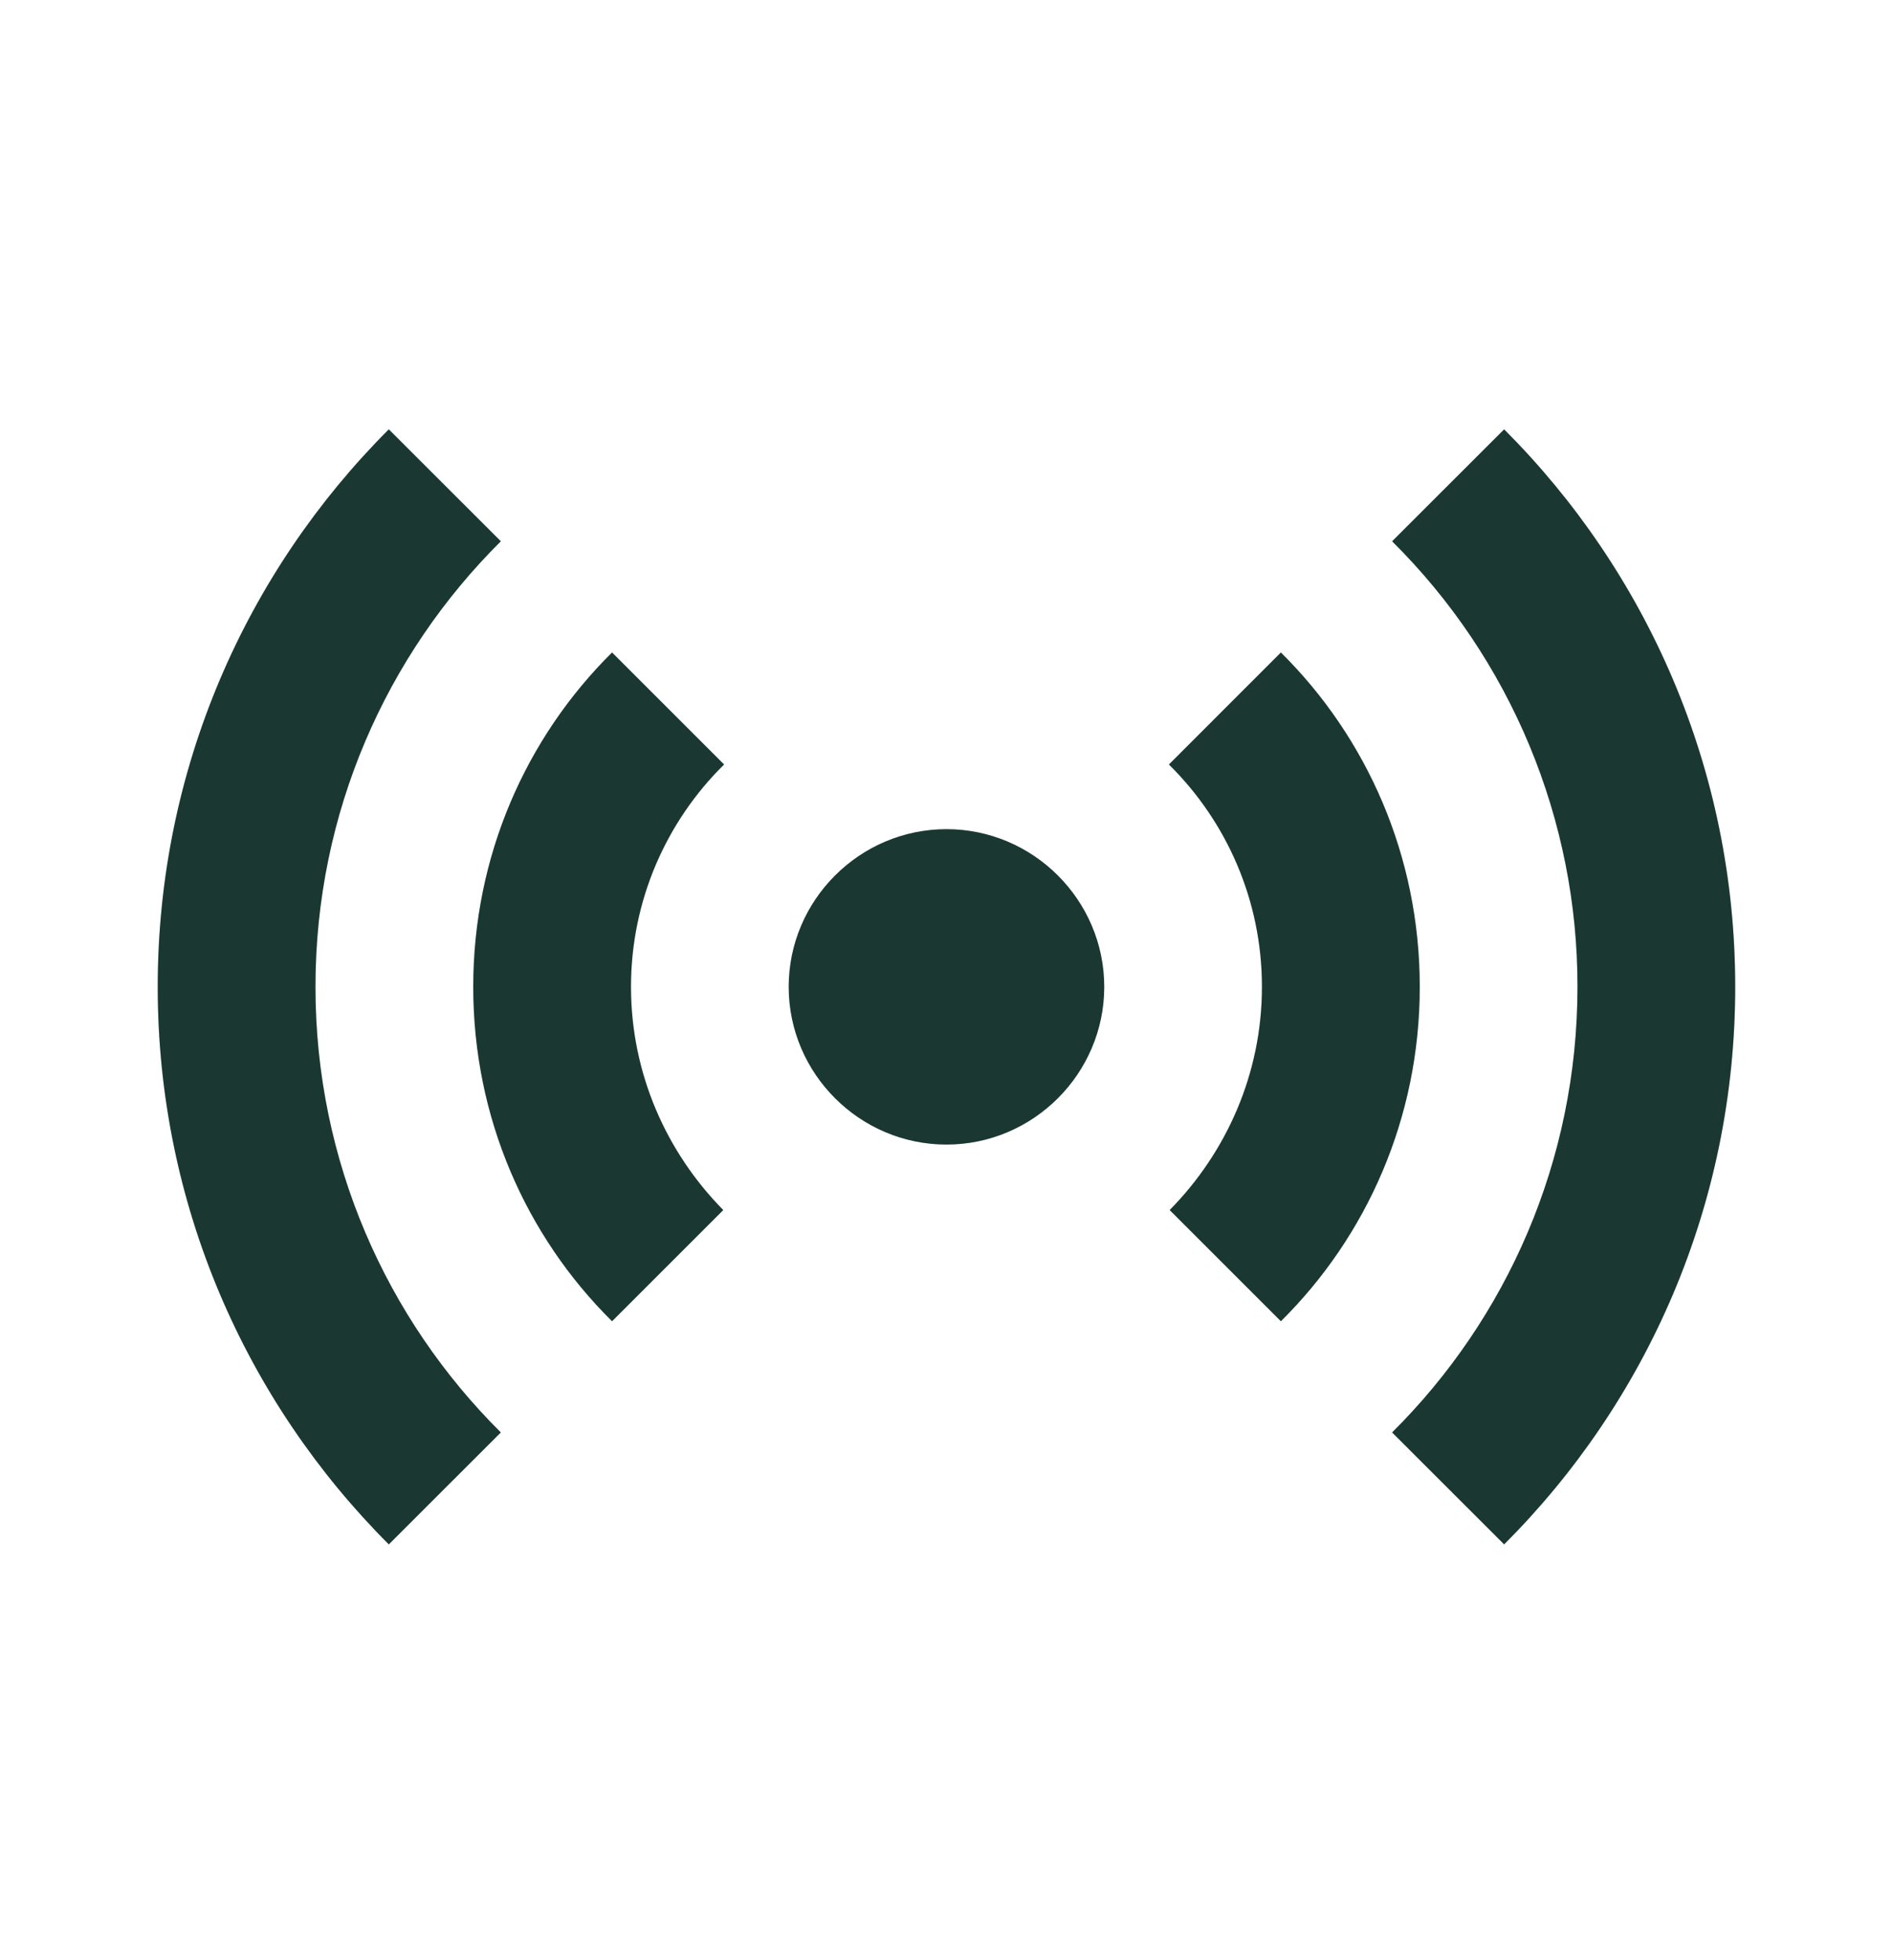
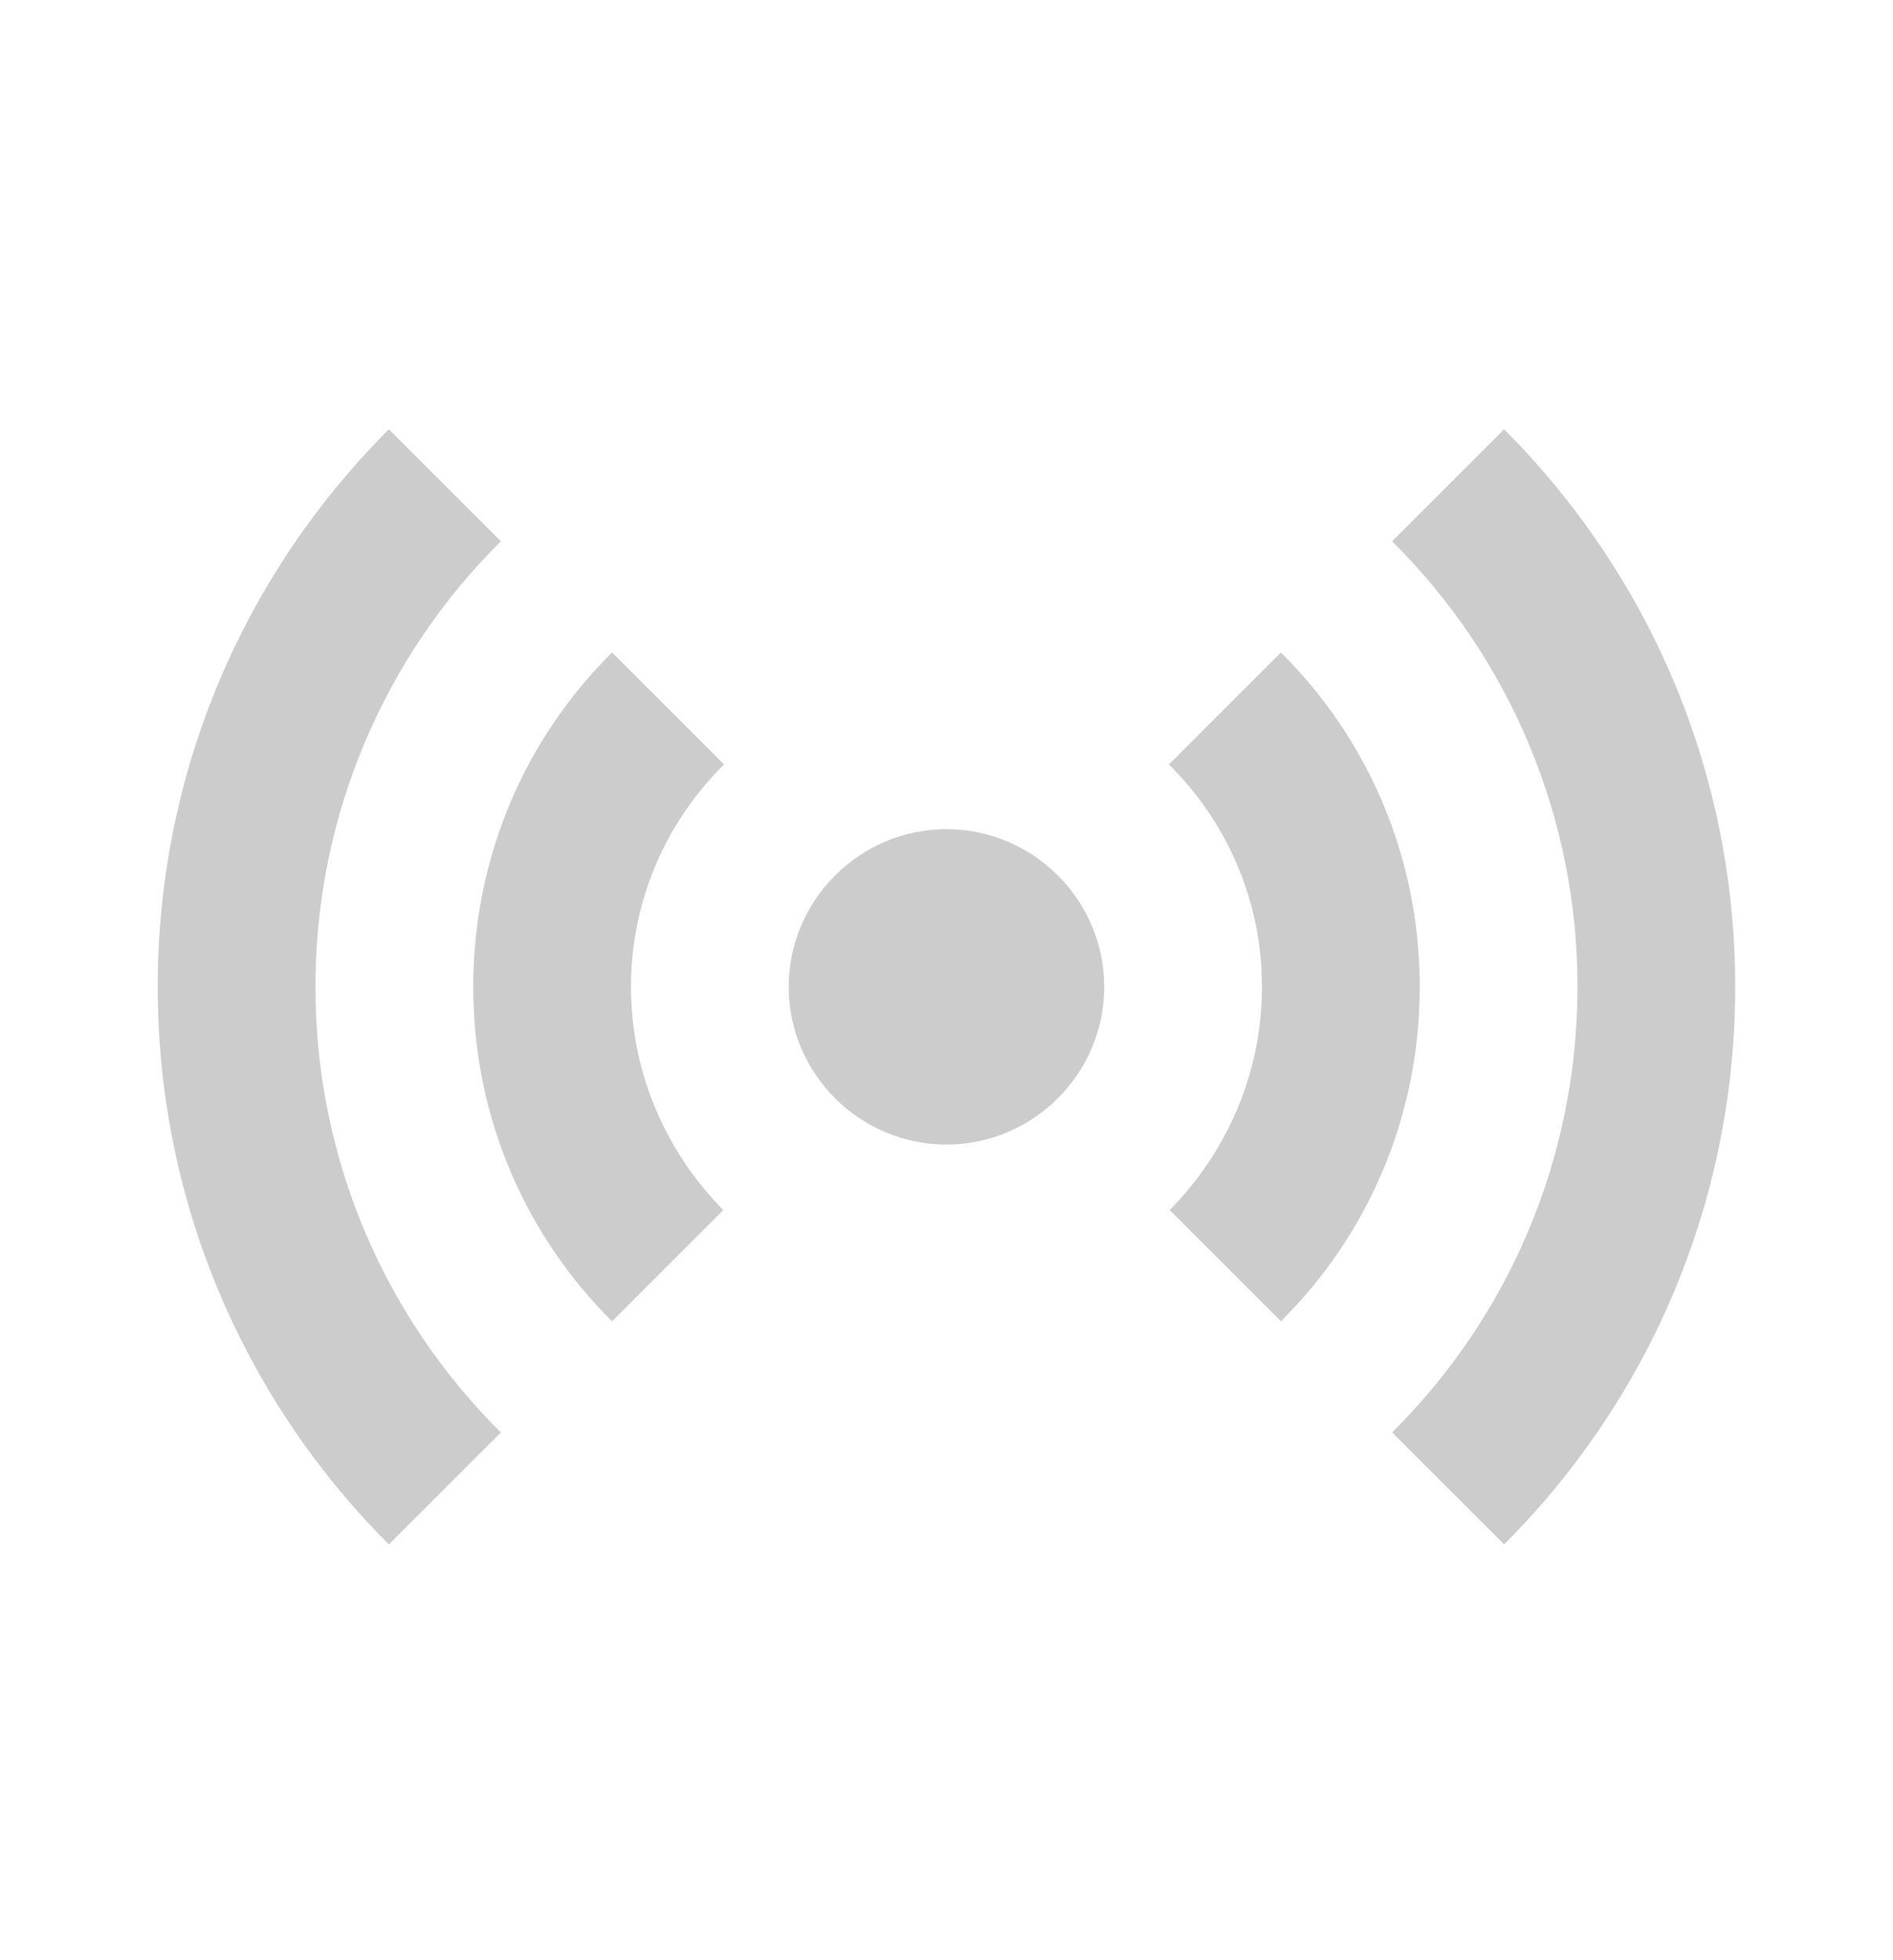
<svg xmlns="http://www.w3.org/2000/svg" width="28" height="29" viewBox="0 0 28 29" fill="none">
-   <path d="M9.053 19.547C7.781 18.287 7 16.537 7 14.6C7 12.663 7.781 10.913 9.053 9.653L10.71 11.31C9.858 12.15 9.333 13.317 9.333 14.6C9.333 15.883 9.858 17.05 10.698 17.902L9.053 19.547ZM18.946 19.547C20.218 18.287 21 16.537 21 14.6C21 12.663 20.218 10.913 18.946 9.653L17.29 11.31C18.141 12.15 18.666 13.317 18.666 14.6C18.666 15.883 18.141 17.05 17.301 17.902L18.946 19.547V19.547ZM14 12.267C12.716 12.267 11.666 13.317 11.666 14.6C11.666 15.883 12.716 16.933 14 16.933C15.283 16.933 16.333 15.883 16.333 14.6C16.333 13.317 15.283 12.267 14 12.267ZM23.333 14.6C23.333 17.178 22.283 19.512 20.591 21.192L22.248 22.848C24.36 20.737 25.666 17.82 25.666 14.6C25.666 11.38 24.36 8.463 22.248 6.352L20.591 8.008C21.462 8.871 22.152 9.898 22.623 11.03C23.093 12.161 23.335 13.375 23.333 14.6V14.6ZM7.408 8.008L5.751 6.352C3.64 8.463 2.333 11.38 2.333 14.6C2.333 17.82 3.64 20.737 5.751 22.848L7.408 21.192C5.716 19.512 4.666 17.178 4.666 14.6C4.666 12.022 5.716 9.688 7.408 8.008Z" fill="#21463D" />
  <path d="M9.053 19.547C7.781 18.287 7 16.537 7 14.6C7 12.663 7.781 10.913 9.053 9.653L10.71 11.31C9.858 12.15 9.333 13.317 9.333 14.6C9.333 15.883 9.858 17.05 10.698 17.902L9.053 19.547ZM18.946 19.547C20.218 18.287 21 16.537 21 14.6C21 12.663 20.218 10.913 18.946 9.653L17.29 11.31C18.141 12.15 18.666 13.317 18.666 14.6C18.666 15.883 18.141 17.05 17.301 17.902L18.946 19.547V19.547ZM14 12.267C12.716 12.267 11.666 13.317 11.666 14.6C11.666 15.883 12.716 16.933 14 16.933C15.283 16.933 16.333 15.883 16.333 14.6C16.333 13.317 15.283 12.267 14 12.267ZM23.333 14.6C23.333 17.178 22.283 19.512 20.591 21.192L22.248 22.848C24.36 20.737 25.666 17.82 25.666 14.6C25.666 11.38 24.36 8.463 22.248 6.352L20.591 8.008C21.462 8.871 22.152 9.898 22.623 11.03C23.093 12.161 23.335 13.375 23.333 14.6V14.6ZM7.408 8.008L5.751 6.352C3.64 8.463 2.333 11.38 2.333 14.6C2.333 17.82 3.64 20.737 5.751 22.848L7.408 21.192C5.716 19.512 4.666 17.178 4.666 14.6C4.666 12.022 5.716 9.688 7.408 8.008Z" fill="black" fill-opacity="0.2" />
</svg>